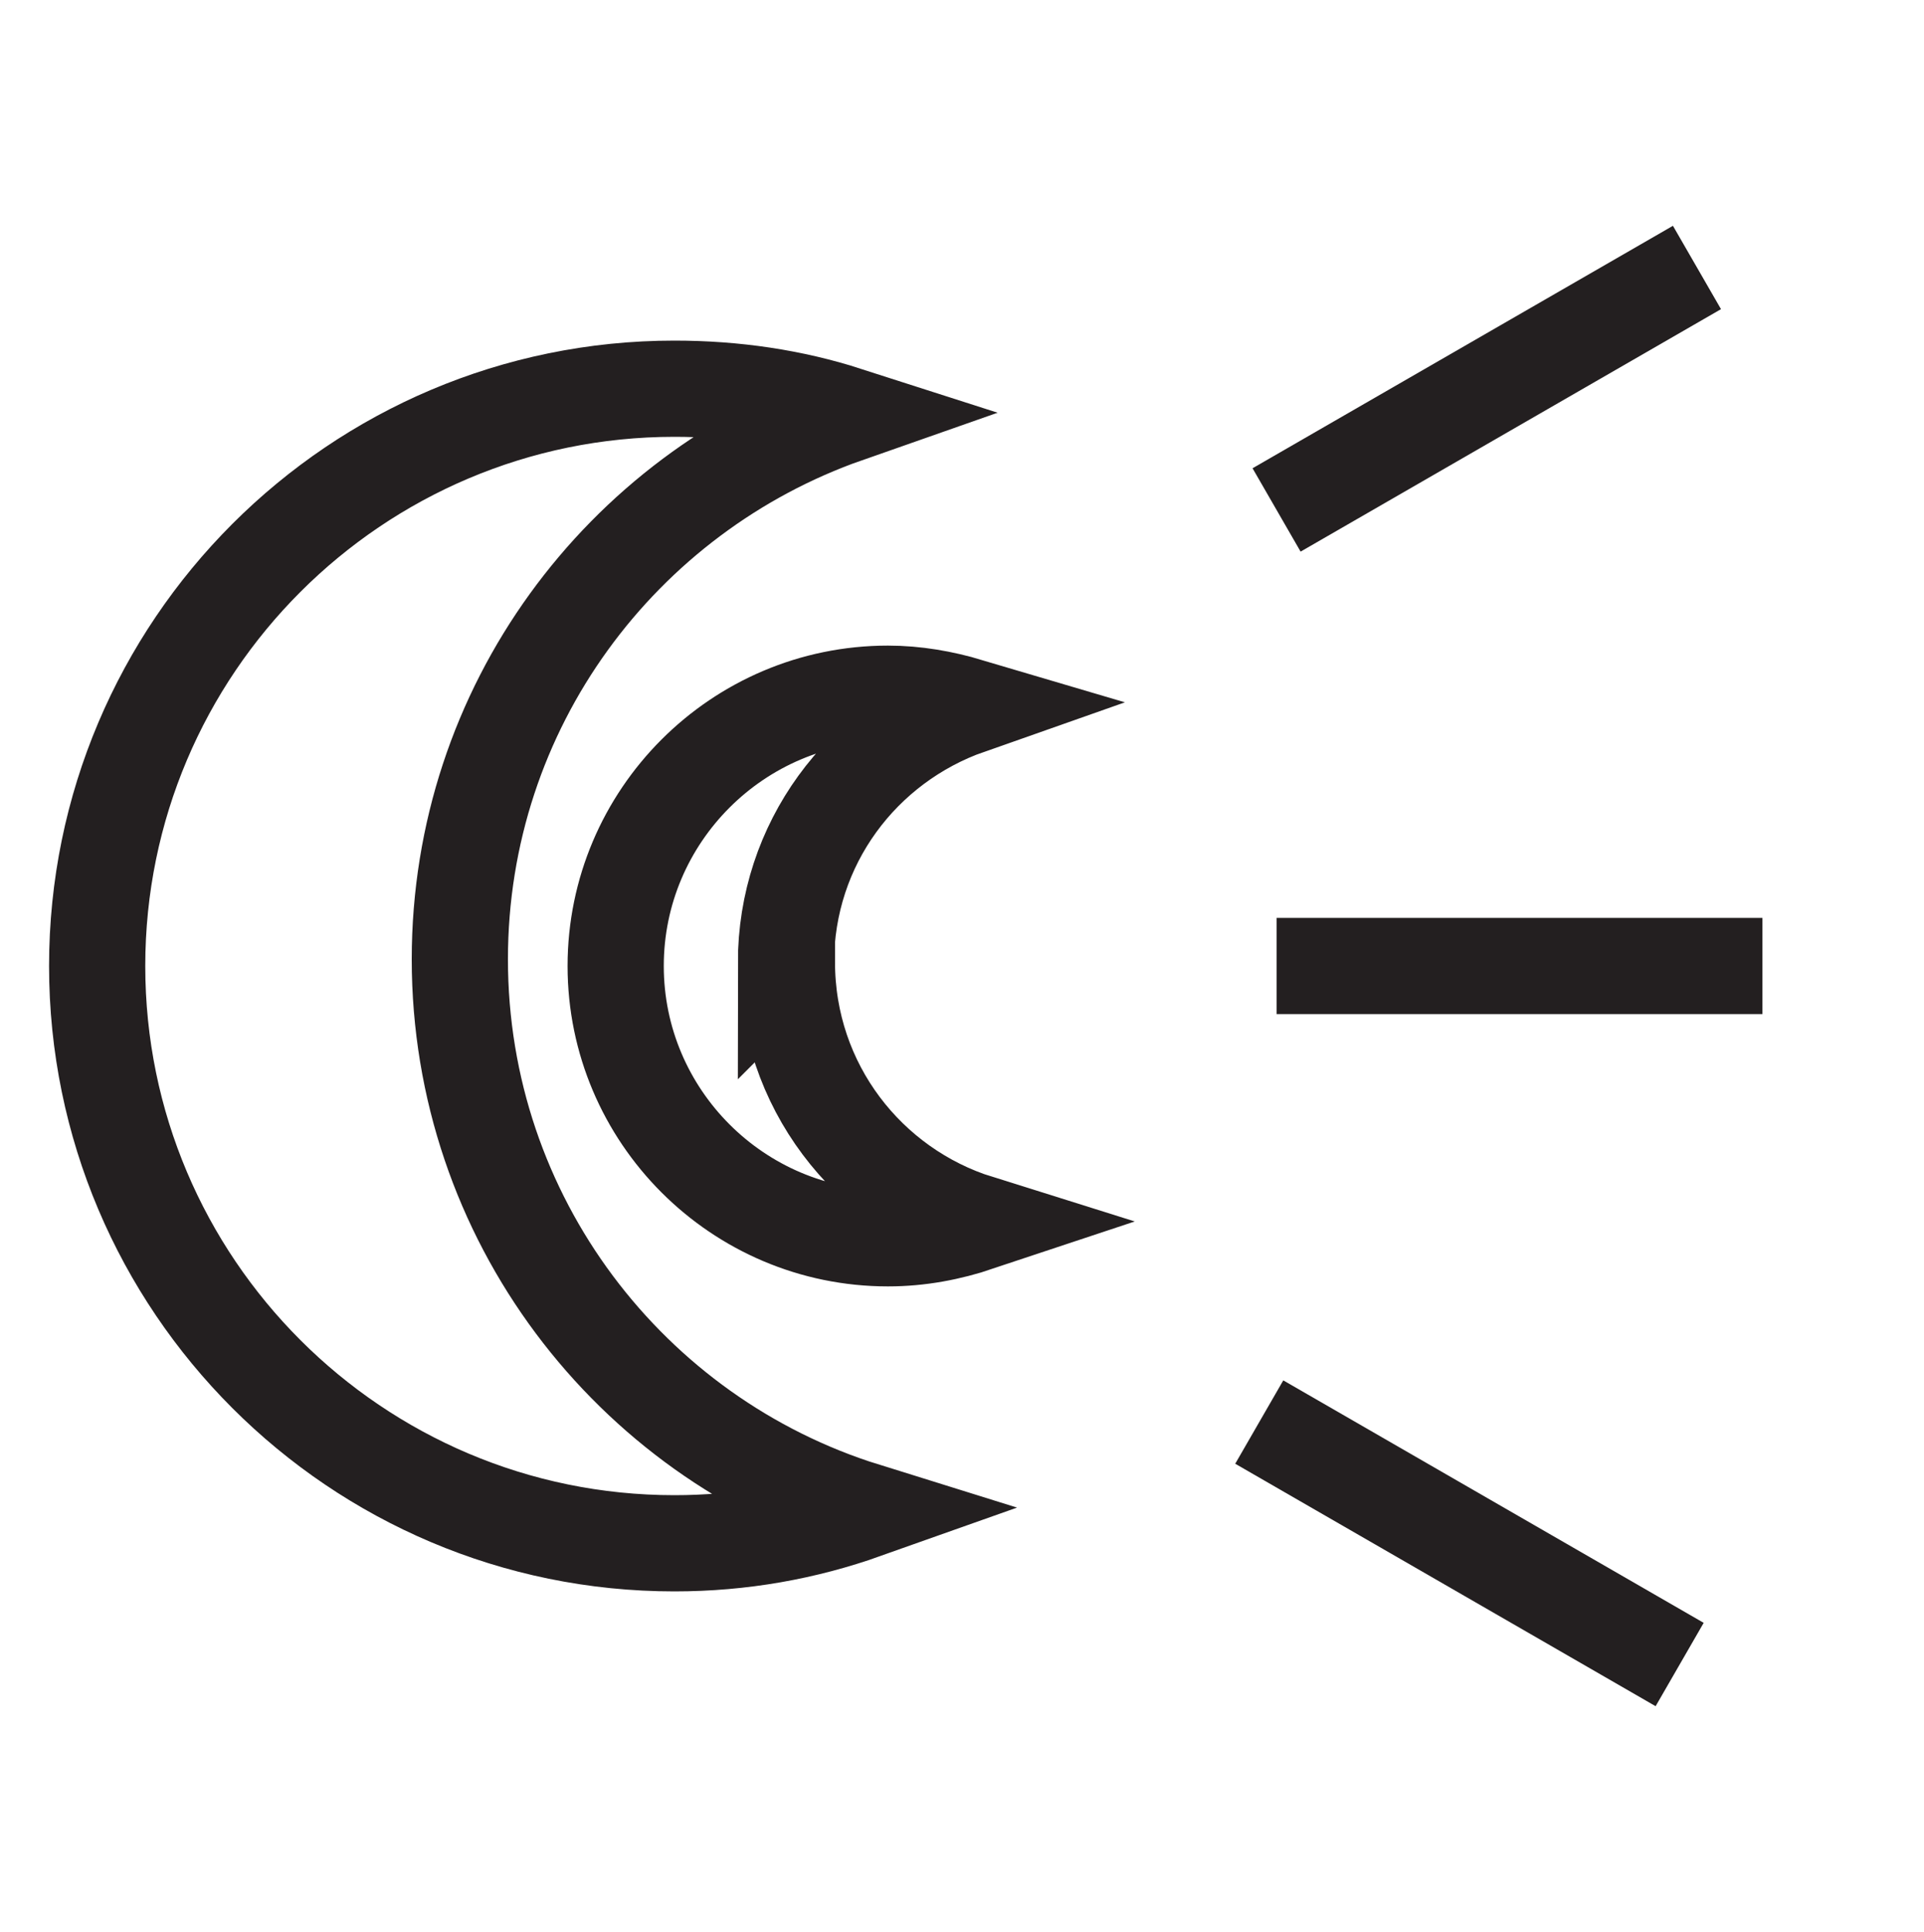
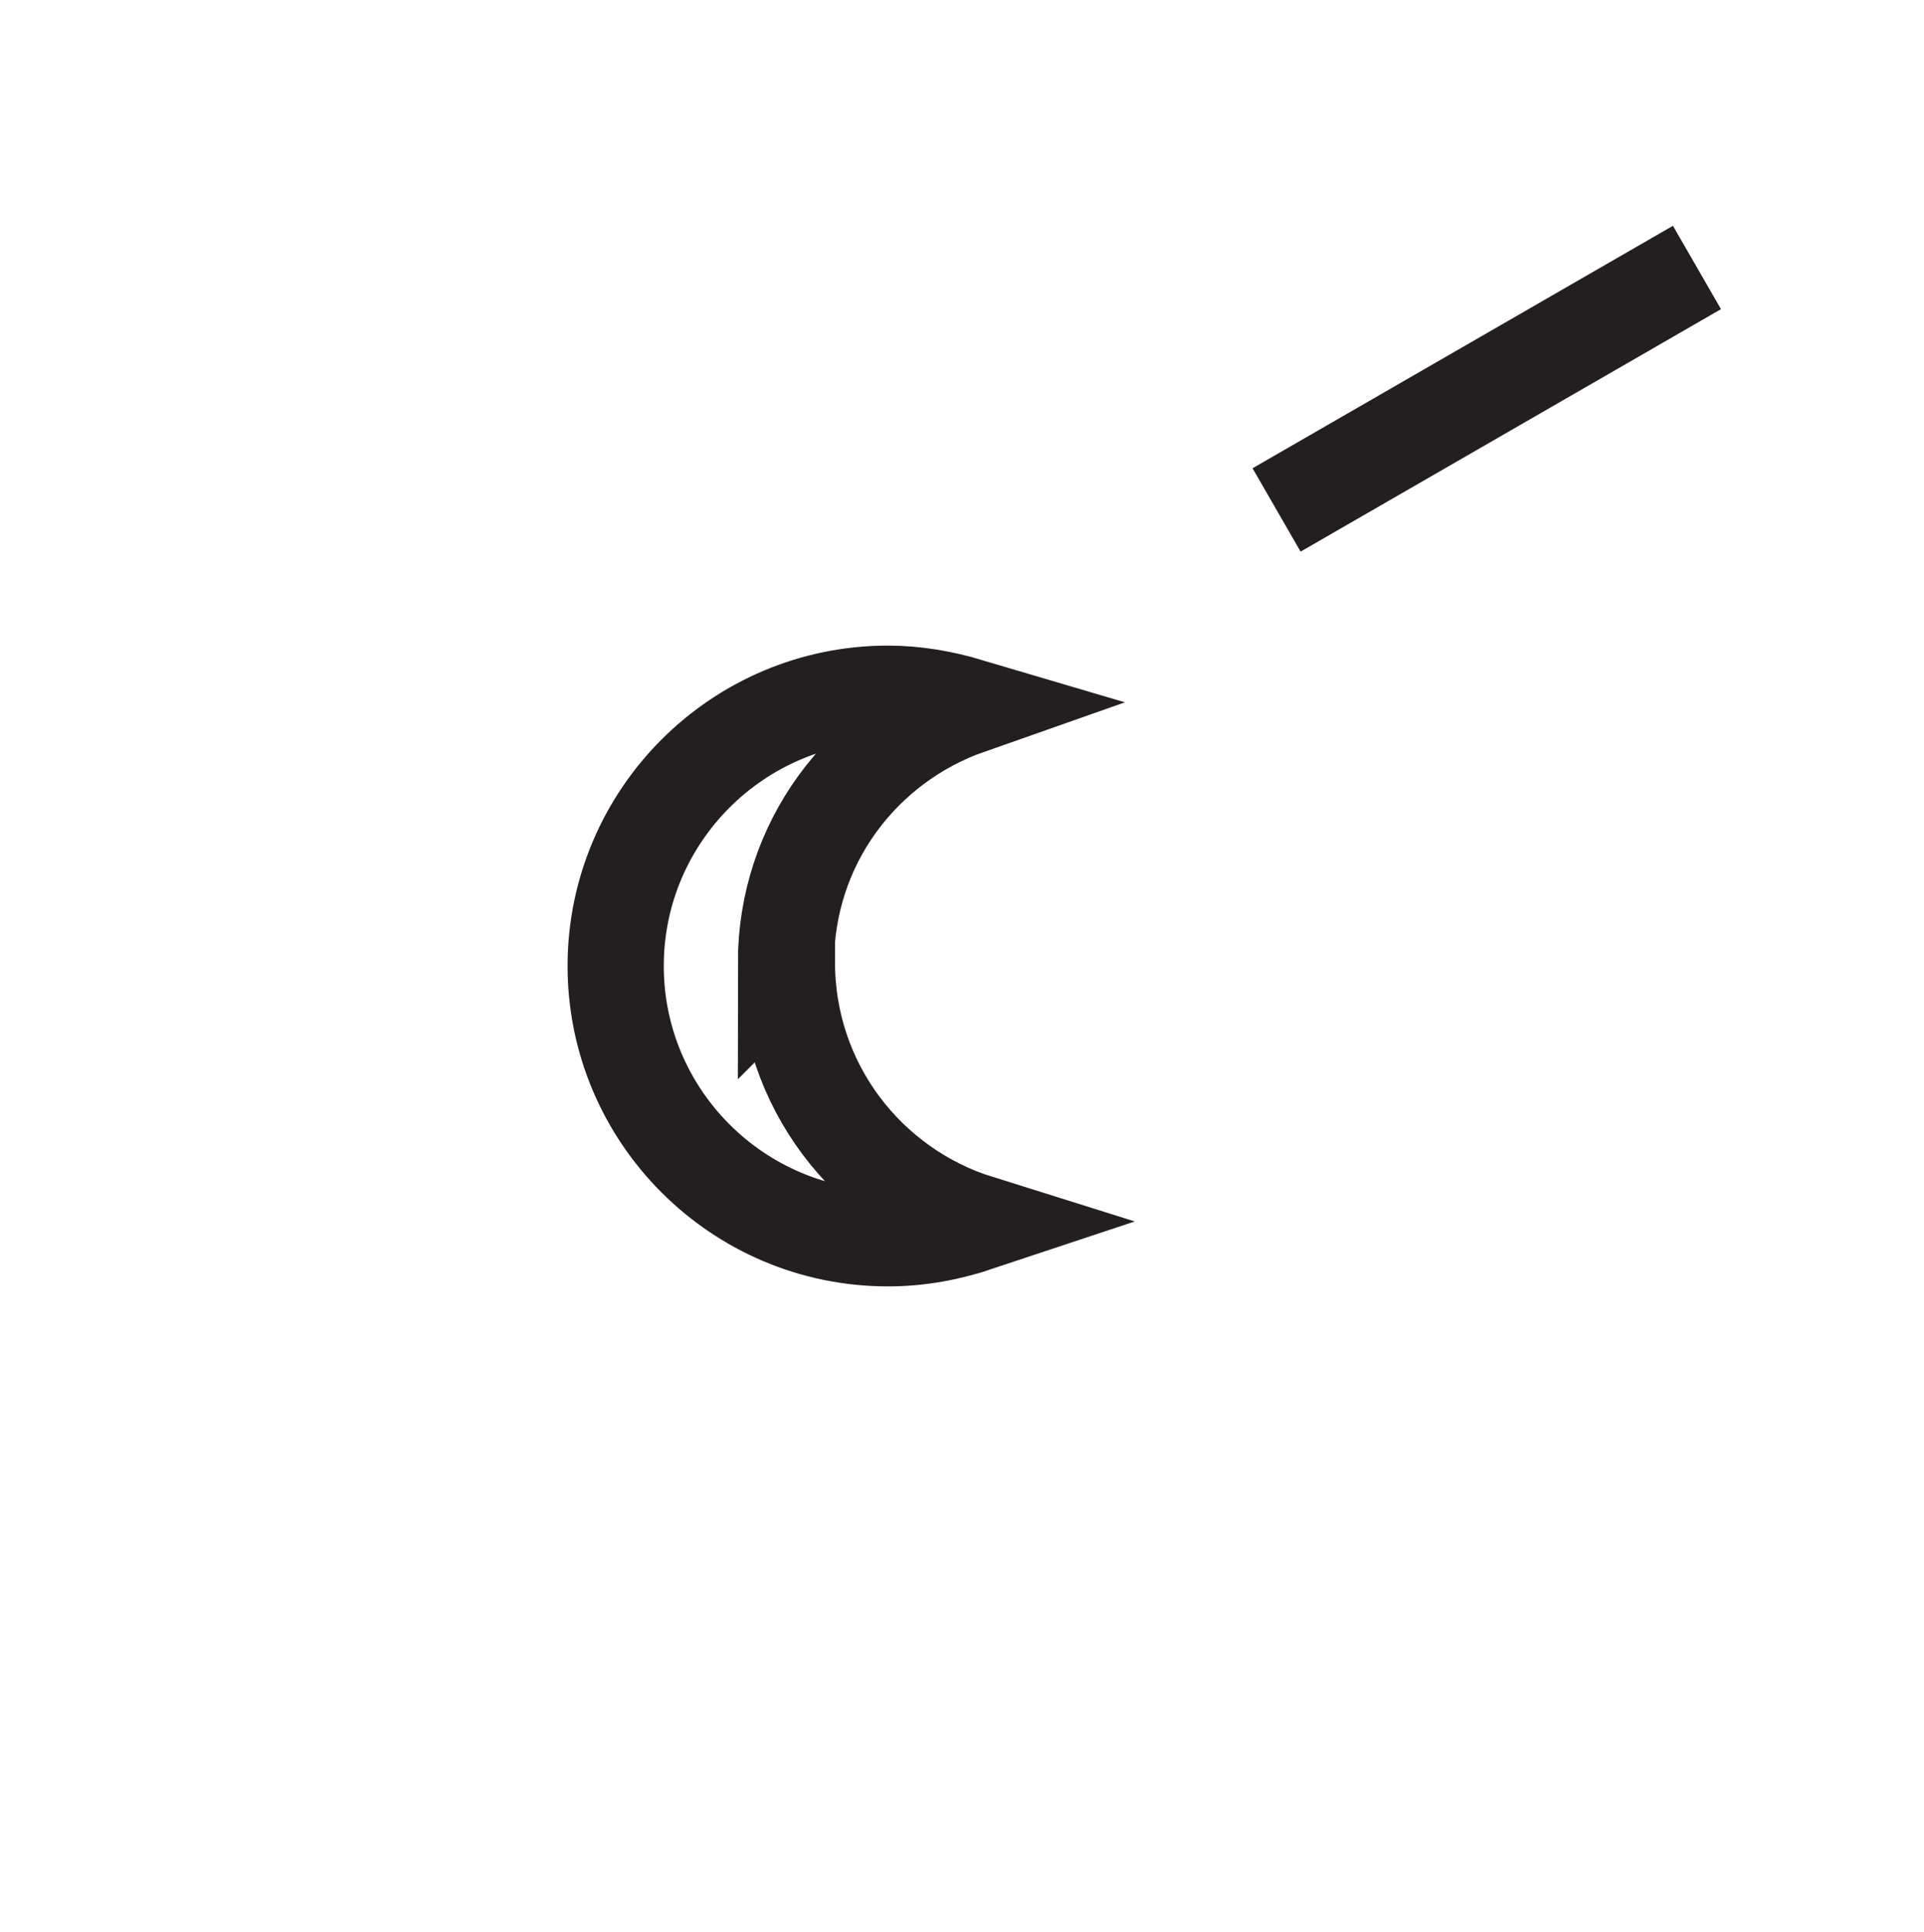
<svg xmlns="http://www.w3.org/2000/svg" id="Layer_1" viewBox="0 0 20 20.08">
  <defs>
    <style>.cls-1{fill:none;stroke:#231f20;stroke-miterlimit:10;}</style>
  </defs>
-   <path class="cls-1" d="m4.78,9.97c0-2.62,1.68-4.84,4.02-5.66-.56-.18-1.16-.27-1.79-.27-3.31,0-6,2.69-6,6s2.69,6,6,6c.7,0,1.36-.12,1.98-.34-2.44-.76-4.21-3.04-4.21-5.73Z" />
  <path class="cls-1" d="m8.17,10.01c0-1.24.79-2.28,1.9-2.67-.27-.08-.55-.13-.84-.13-1.56,0-2.83,1.27-2.83,2.83s1.27,2.83,2.83,2.83c.33,0,.64-.06.94-.16-1.15-.36-1.99-1.43-1.99-2.71Z" />
-   <line class="cls-1" x1="13.27" y1="10.04" x2="18.32" y2="10.04" />
  <line class="cls-1" x1="13.27" y1="5.3" x2="17.64" y2="2.78" />
-   <line class="cls-1" x1="13.09" y1="14.78" x2="17.46" y2="17.3" />
</svg>